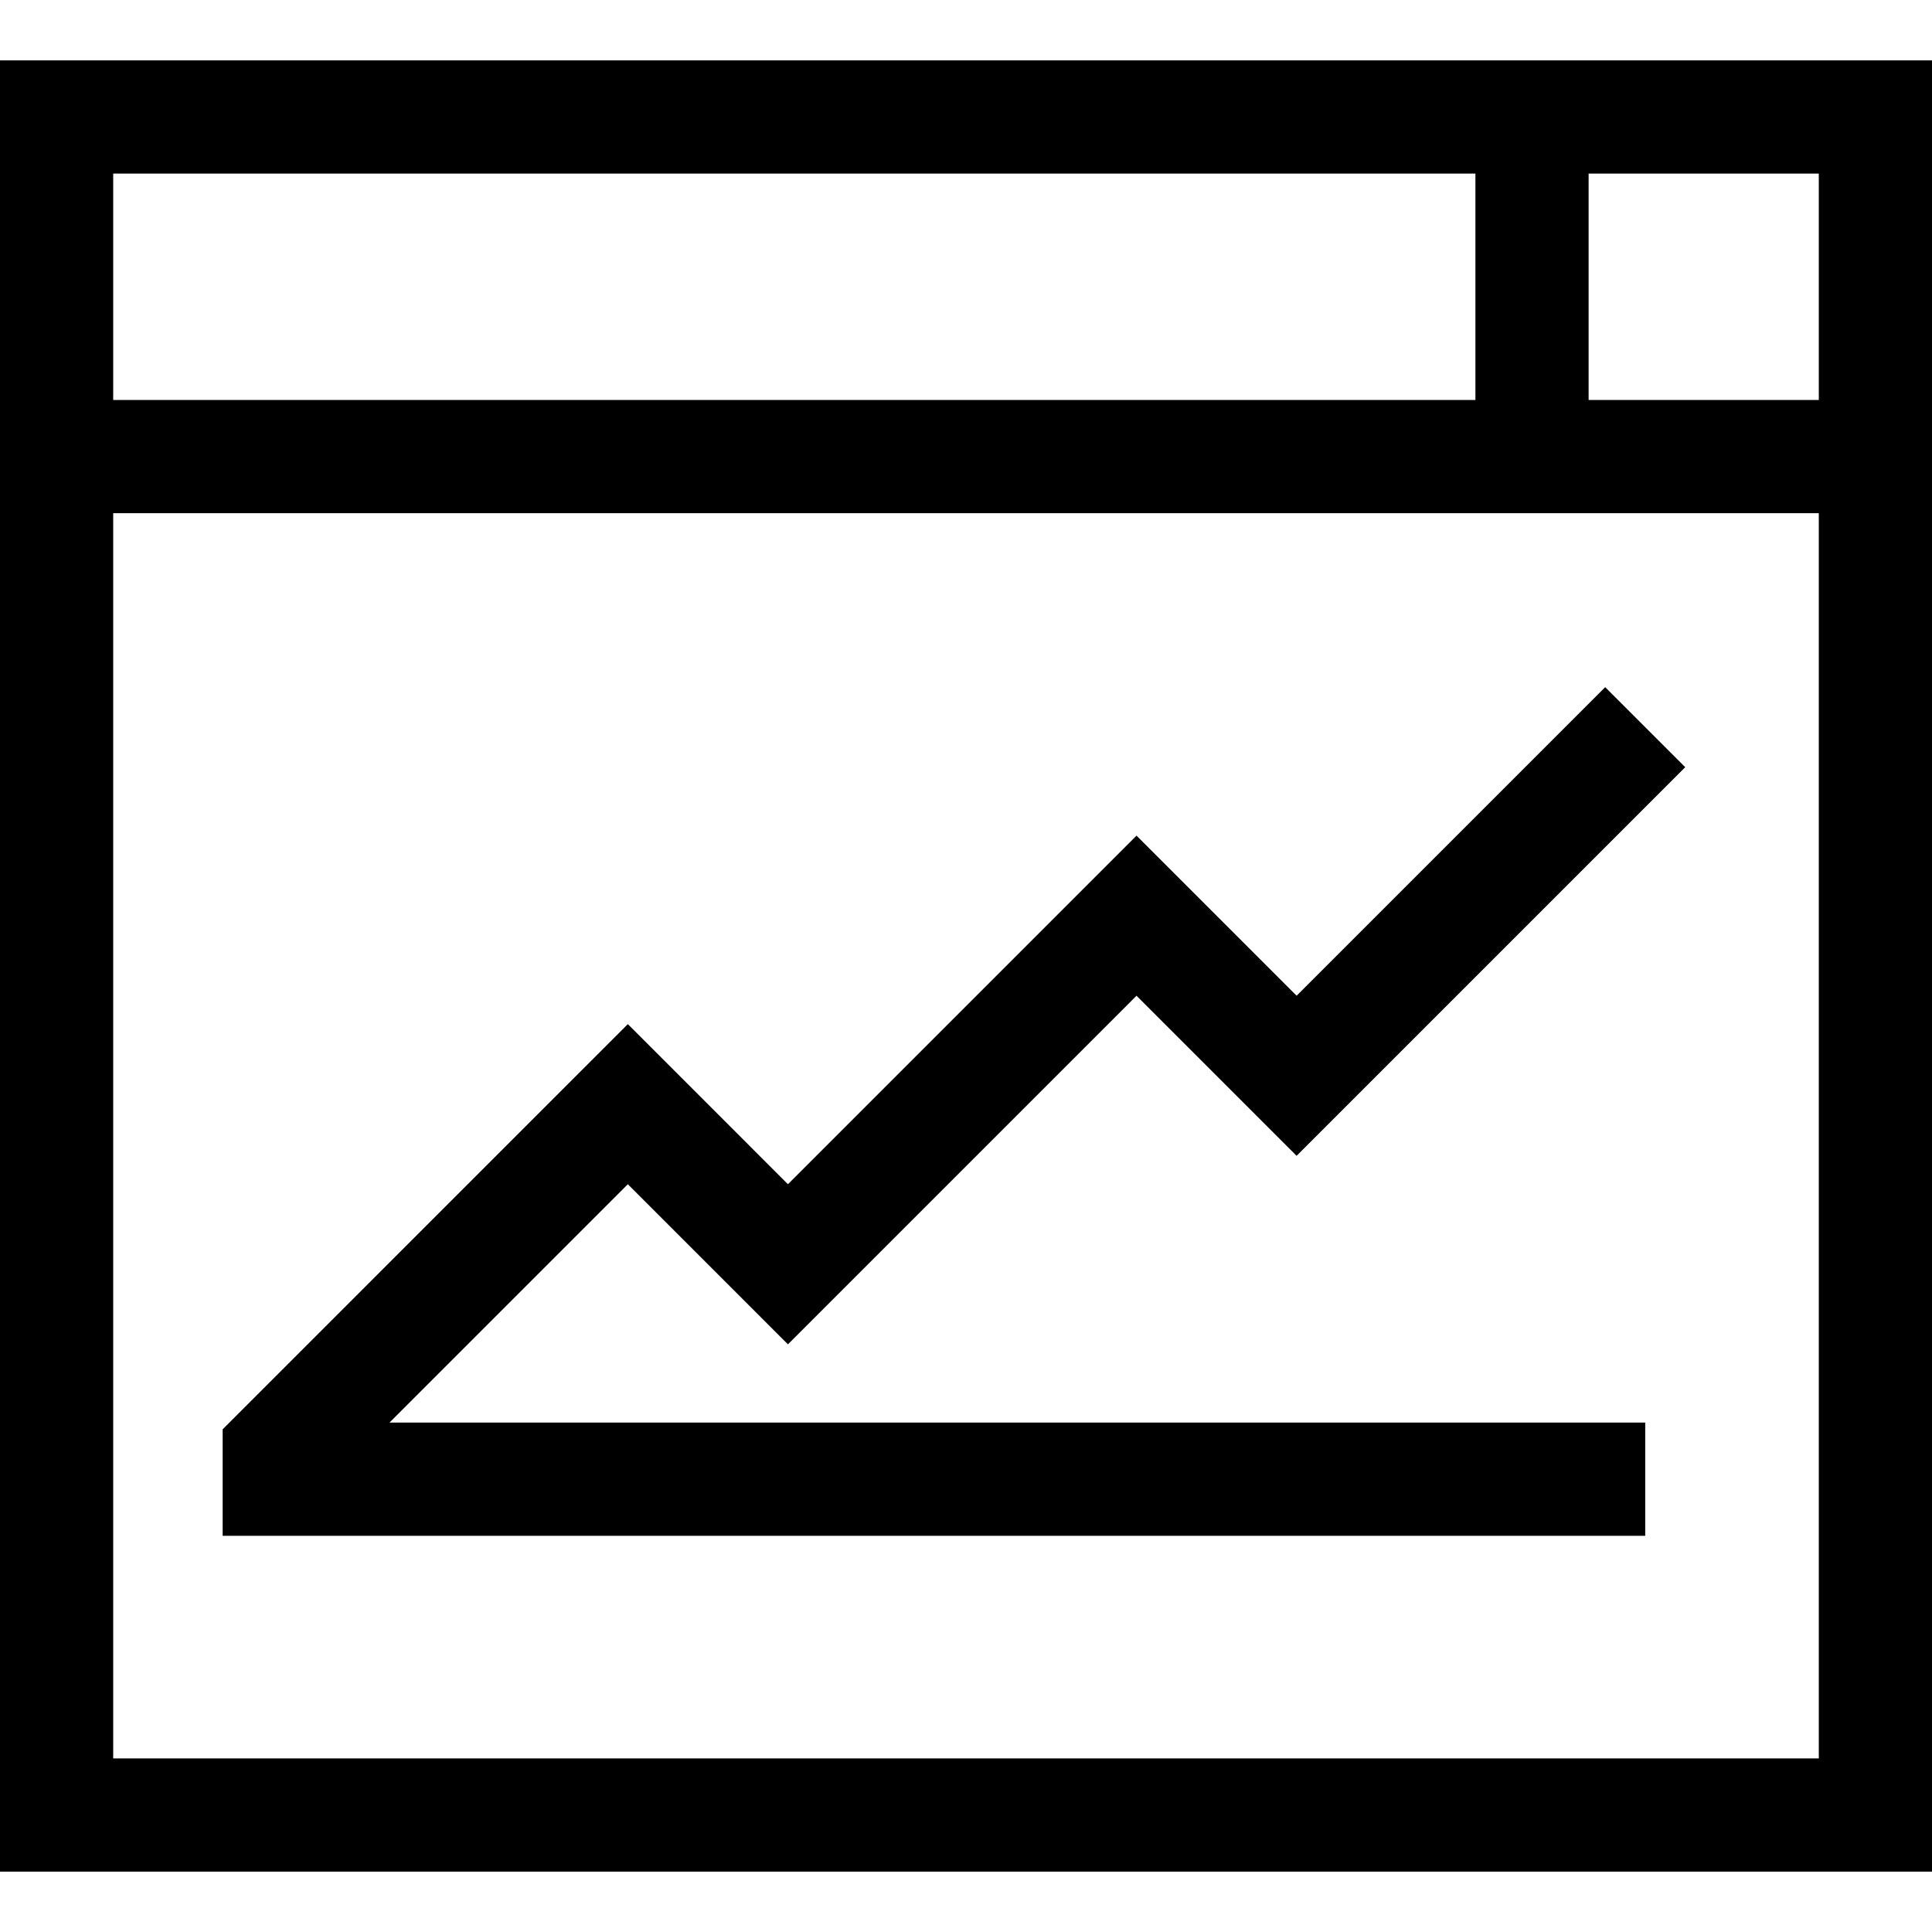
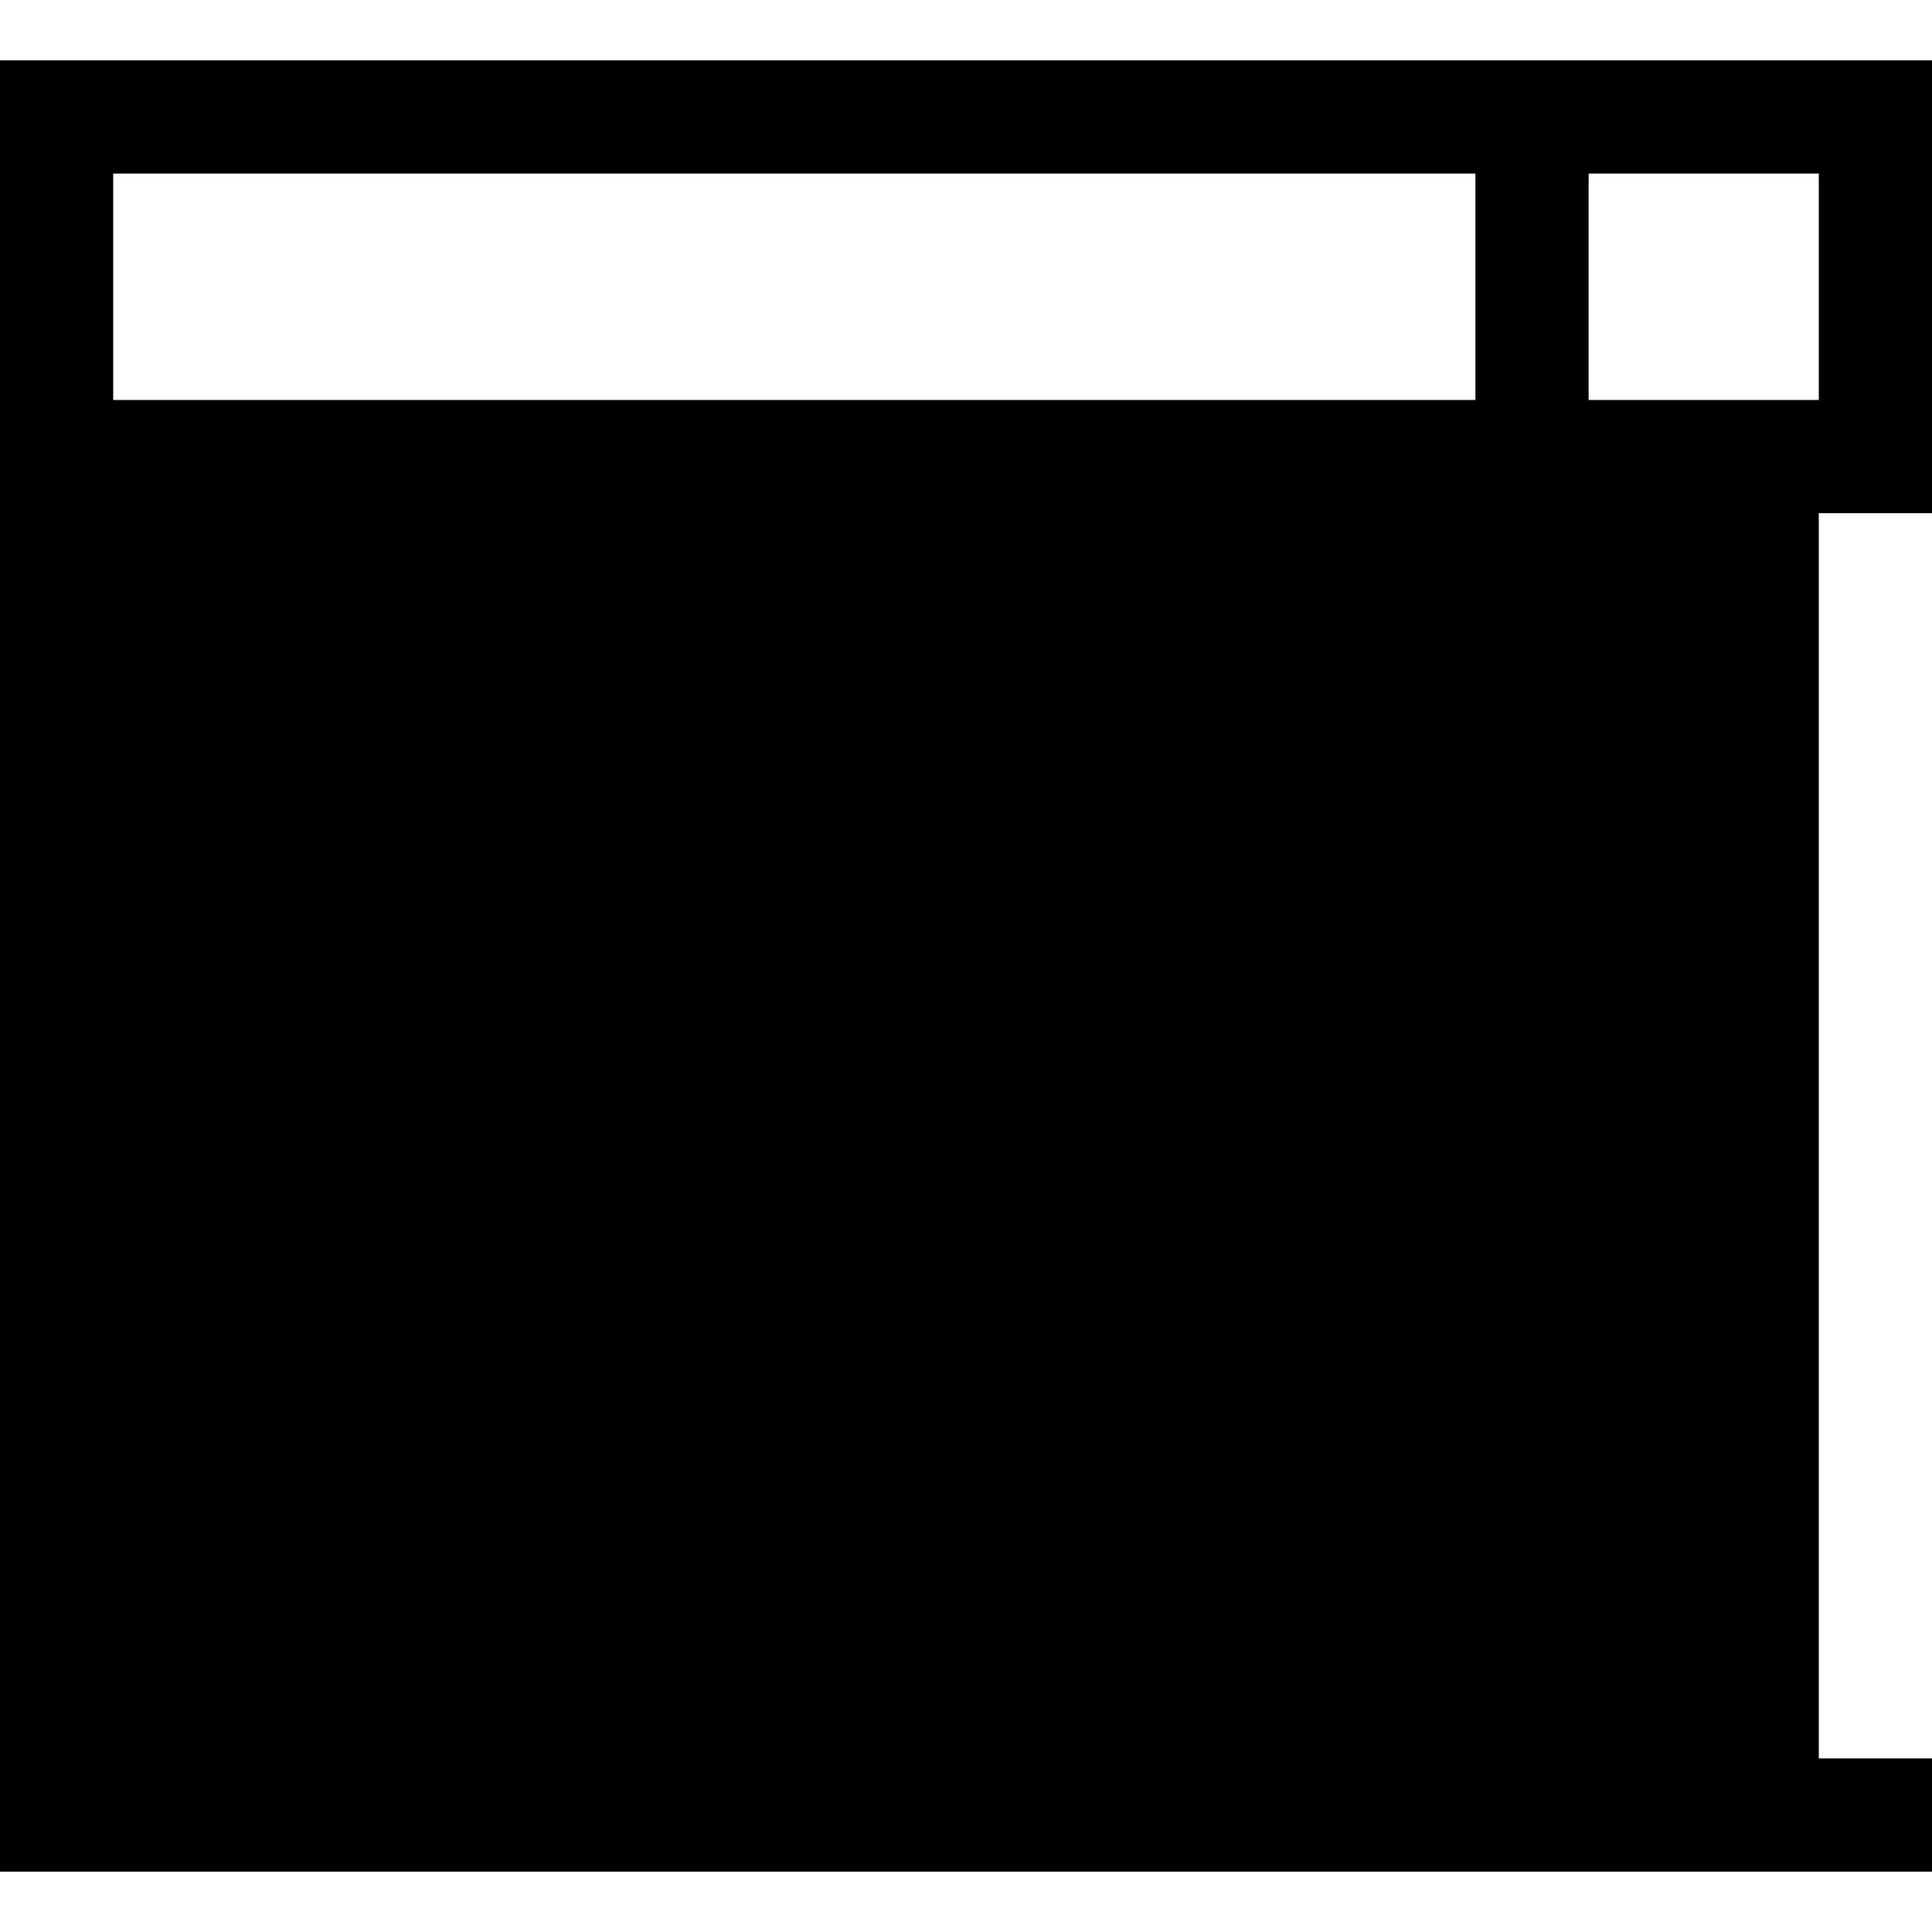
<svg xmlns="http://www.w3.org/2000/svg" version="1.1" id="Capa_1" x="0px" y="0px" viewBox="0 0 512 512" style="enable-background:new 0 0 512 512;" xml:space="preserve">
  <g>
    <g>
-       <path d="M0,16v480h512V16H0z M30,46h361v60H30V46z M482,466H30V136h452V466z M482,106h-61V46h61V106z" />
+       <path d="M0,16v480h512V16H0z M30,46h361v60H30V46z M482,466V136h452V466z M482,106h-61V46h61V106z" />
    </g>
  </g>
  <g>
    <g>
-       <polygon points="166.384,313.832 208.81,356.26 301.19,263.877 343.616,306.304 446.603,203.315 425.389,182.103 343.616,263.877     301.19,221.45 208.81,313.832 166.384,271.404 59.004,378.787 59.004,407 436,407 436,377 103.217,377   " />
-     </g>
+       </g>
  </g>
  <g>
</g>
  <g>
</g>
  <g>
</g>
  <g>
</g>
  <g>
</g>
  <g>
</g>
  <g>
</g>
  <g>
</g>
  <g>
</g>
  <g>
</g>
  <g>
</g>
  <g>
</g>
  <g>
</g>
  <g>
</g>
  <g>
</g>
</svg>